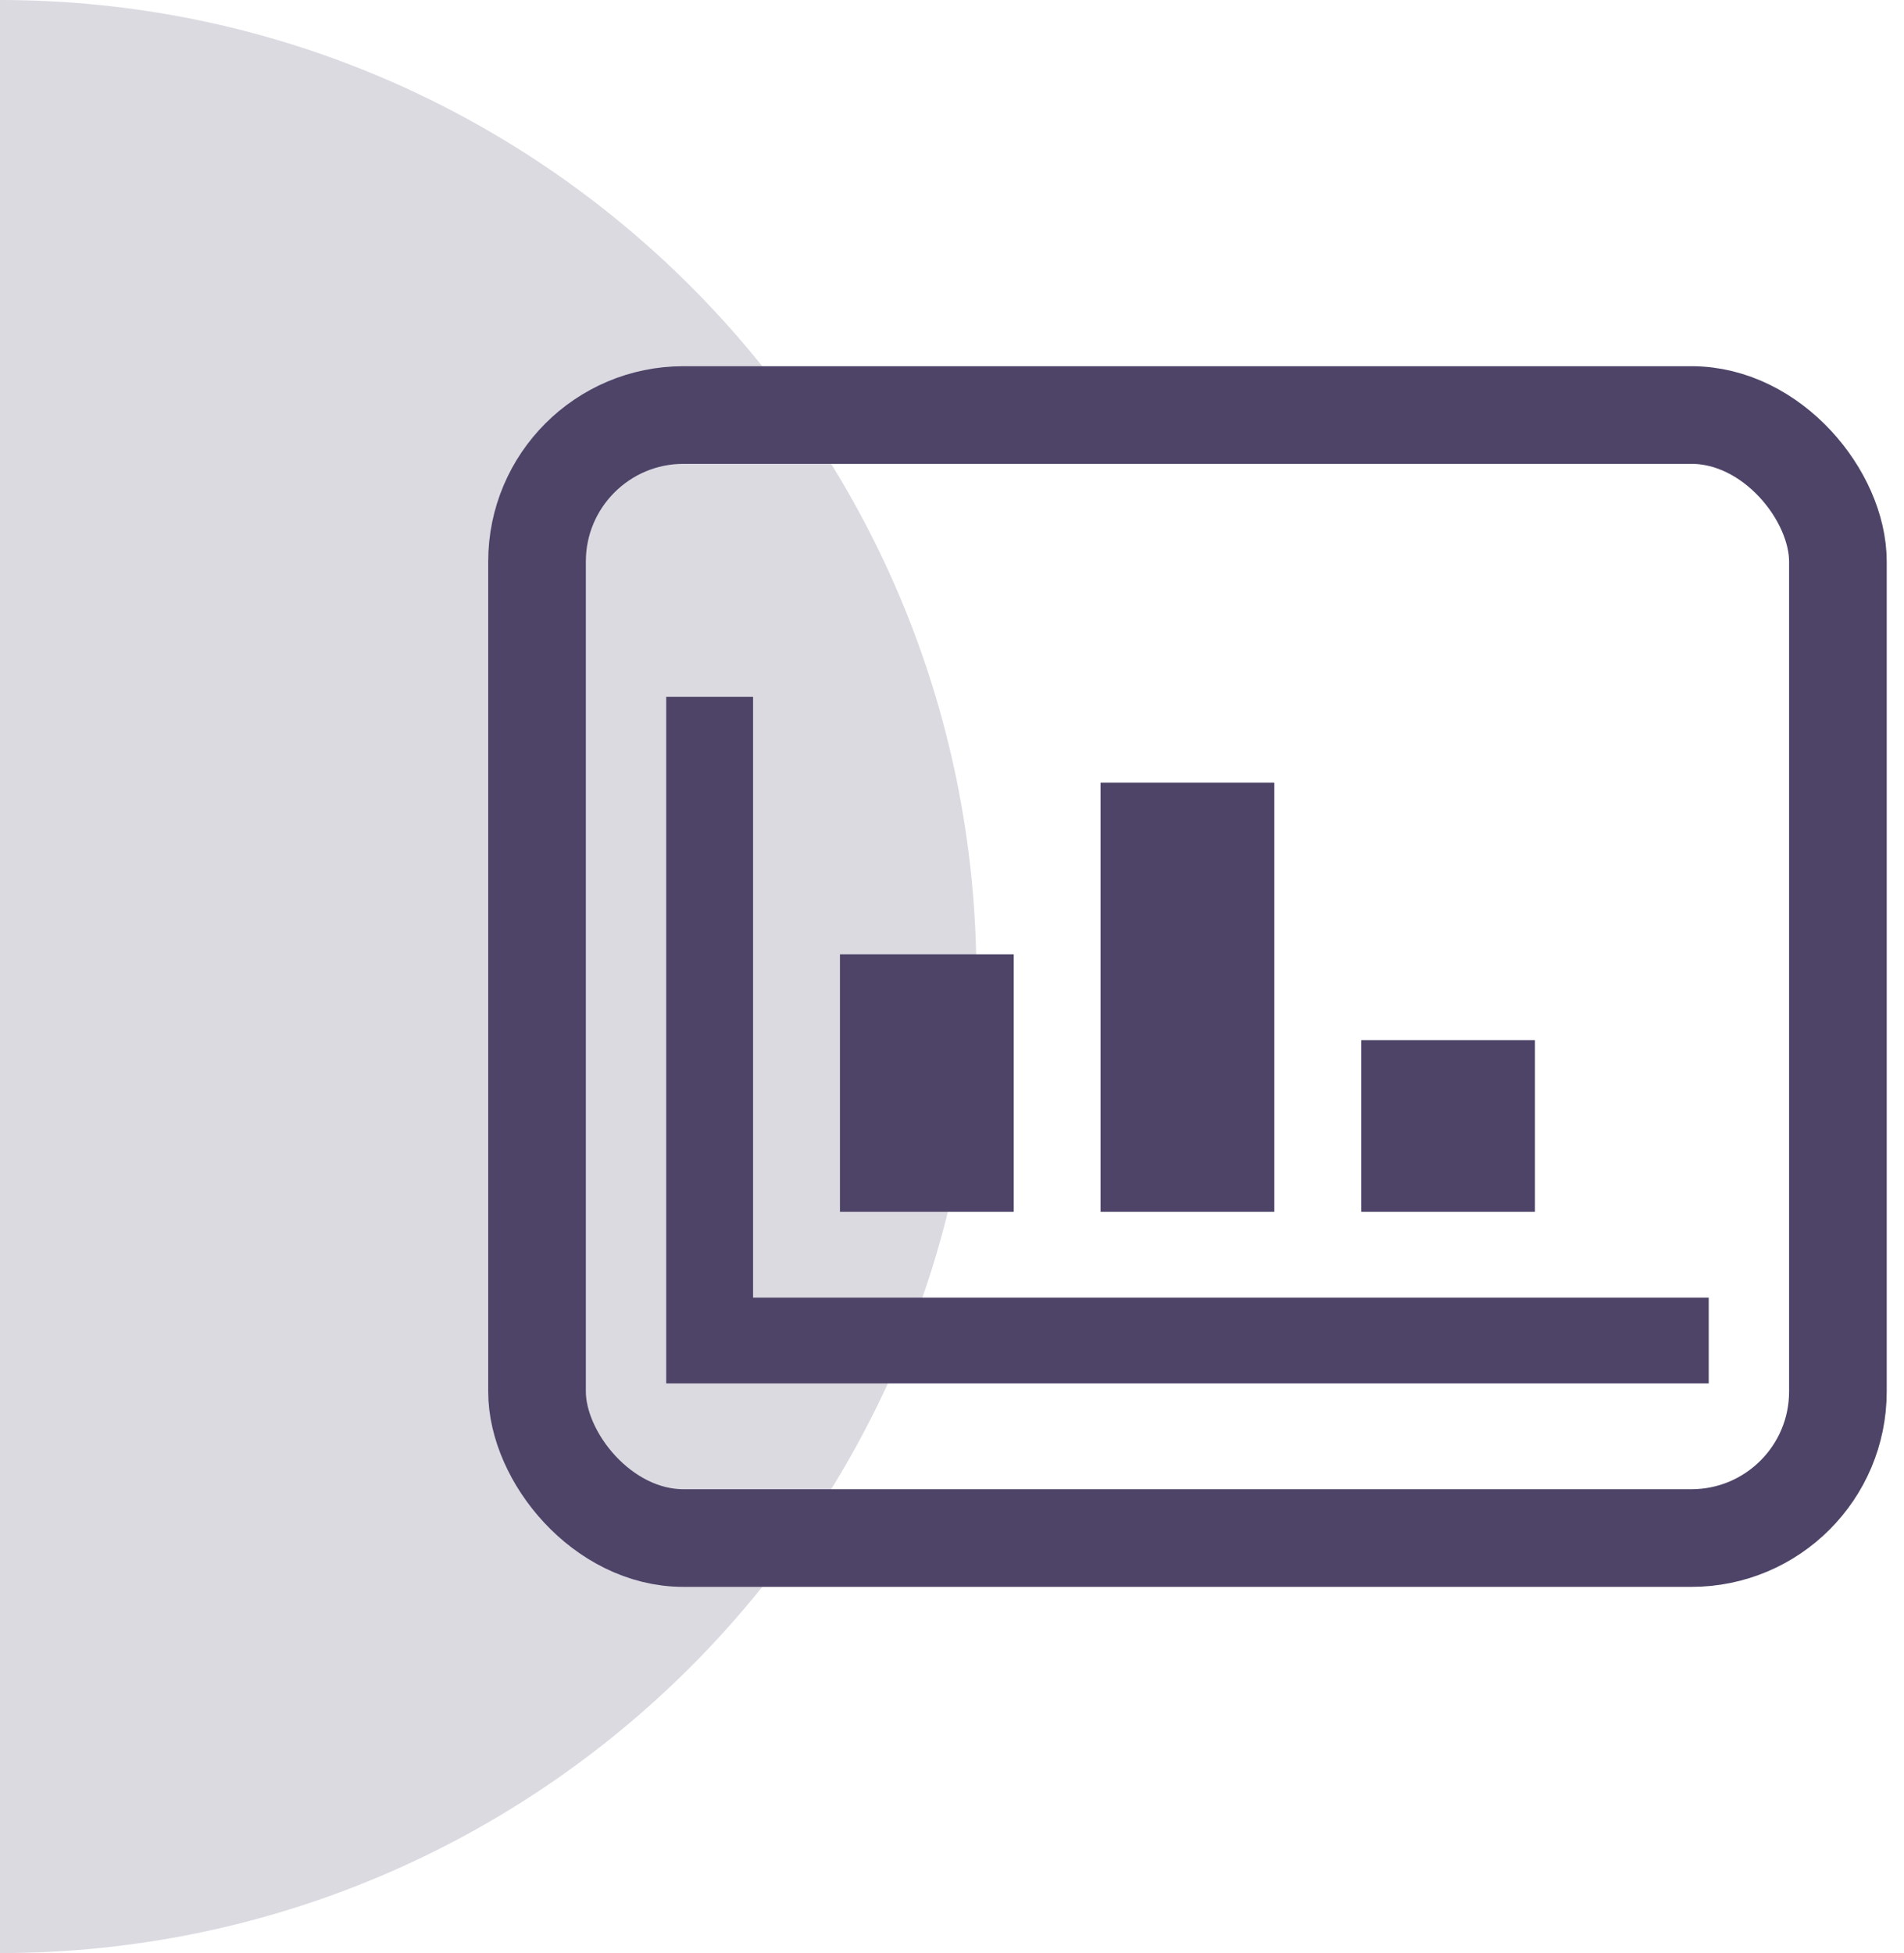
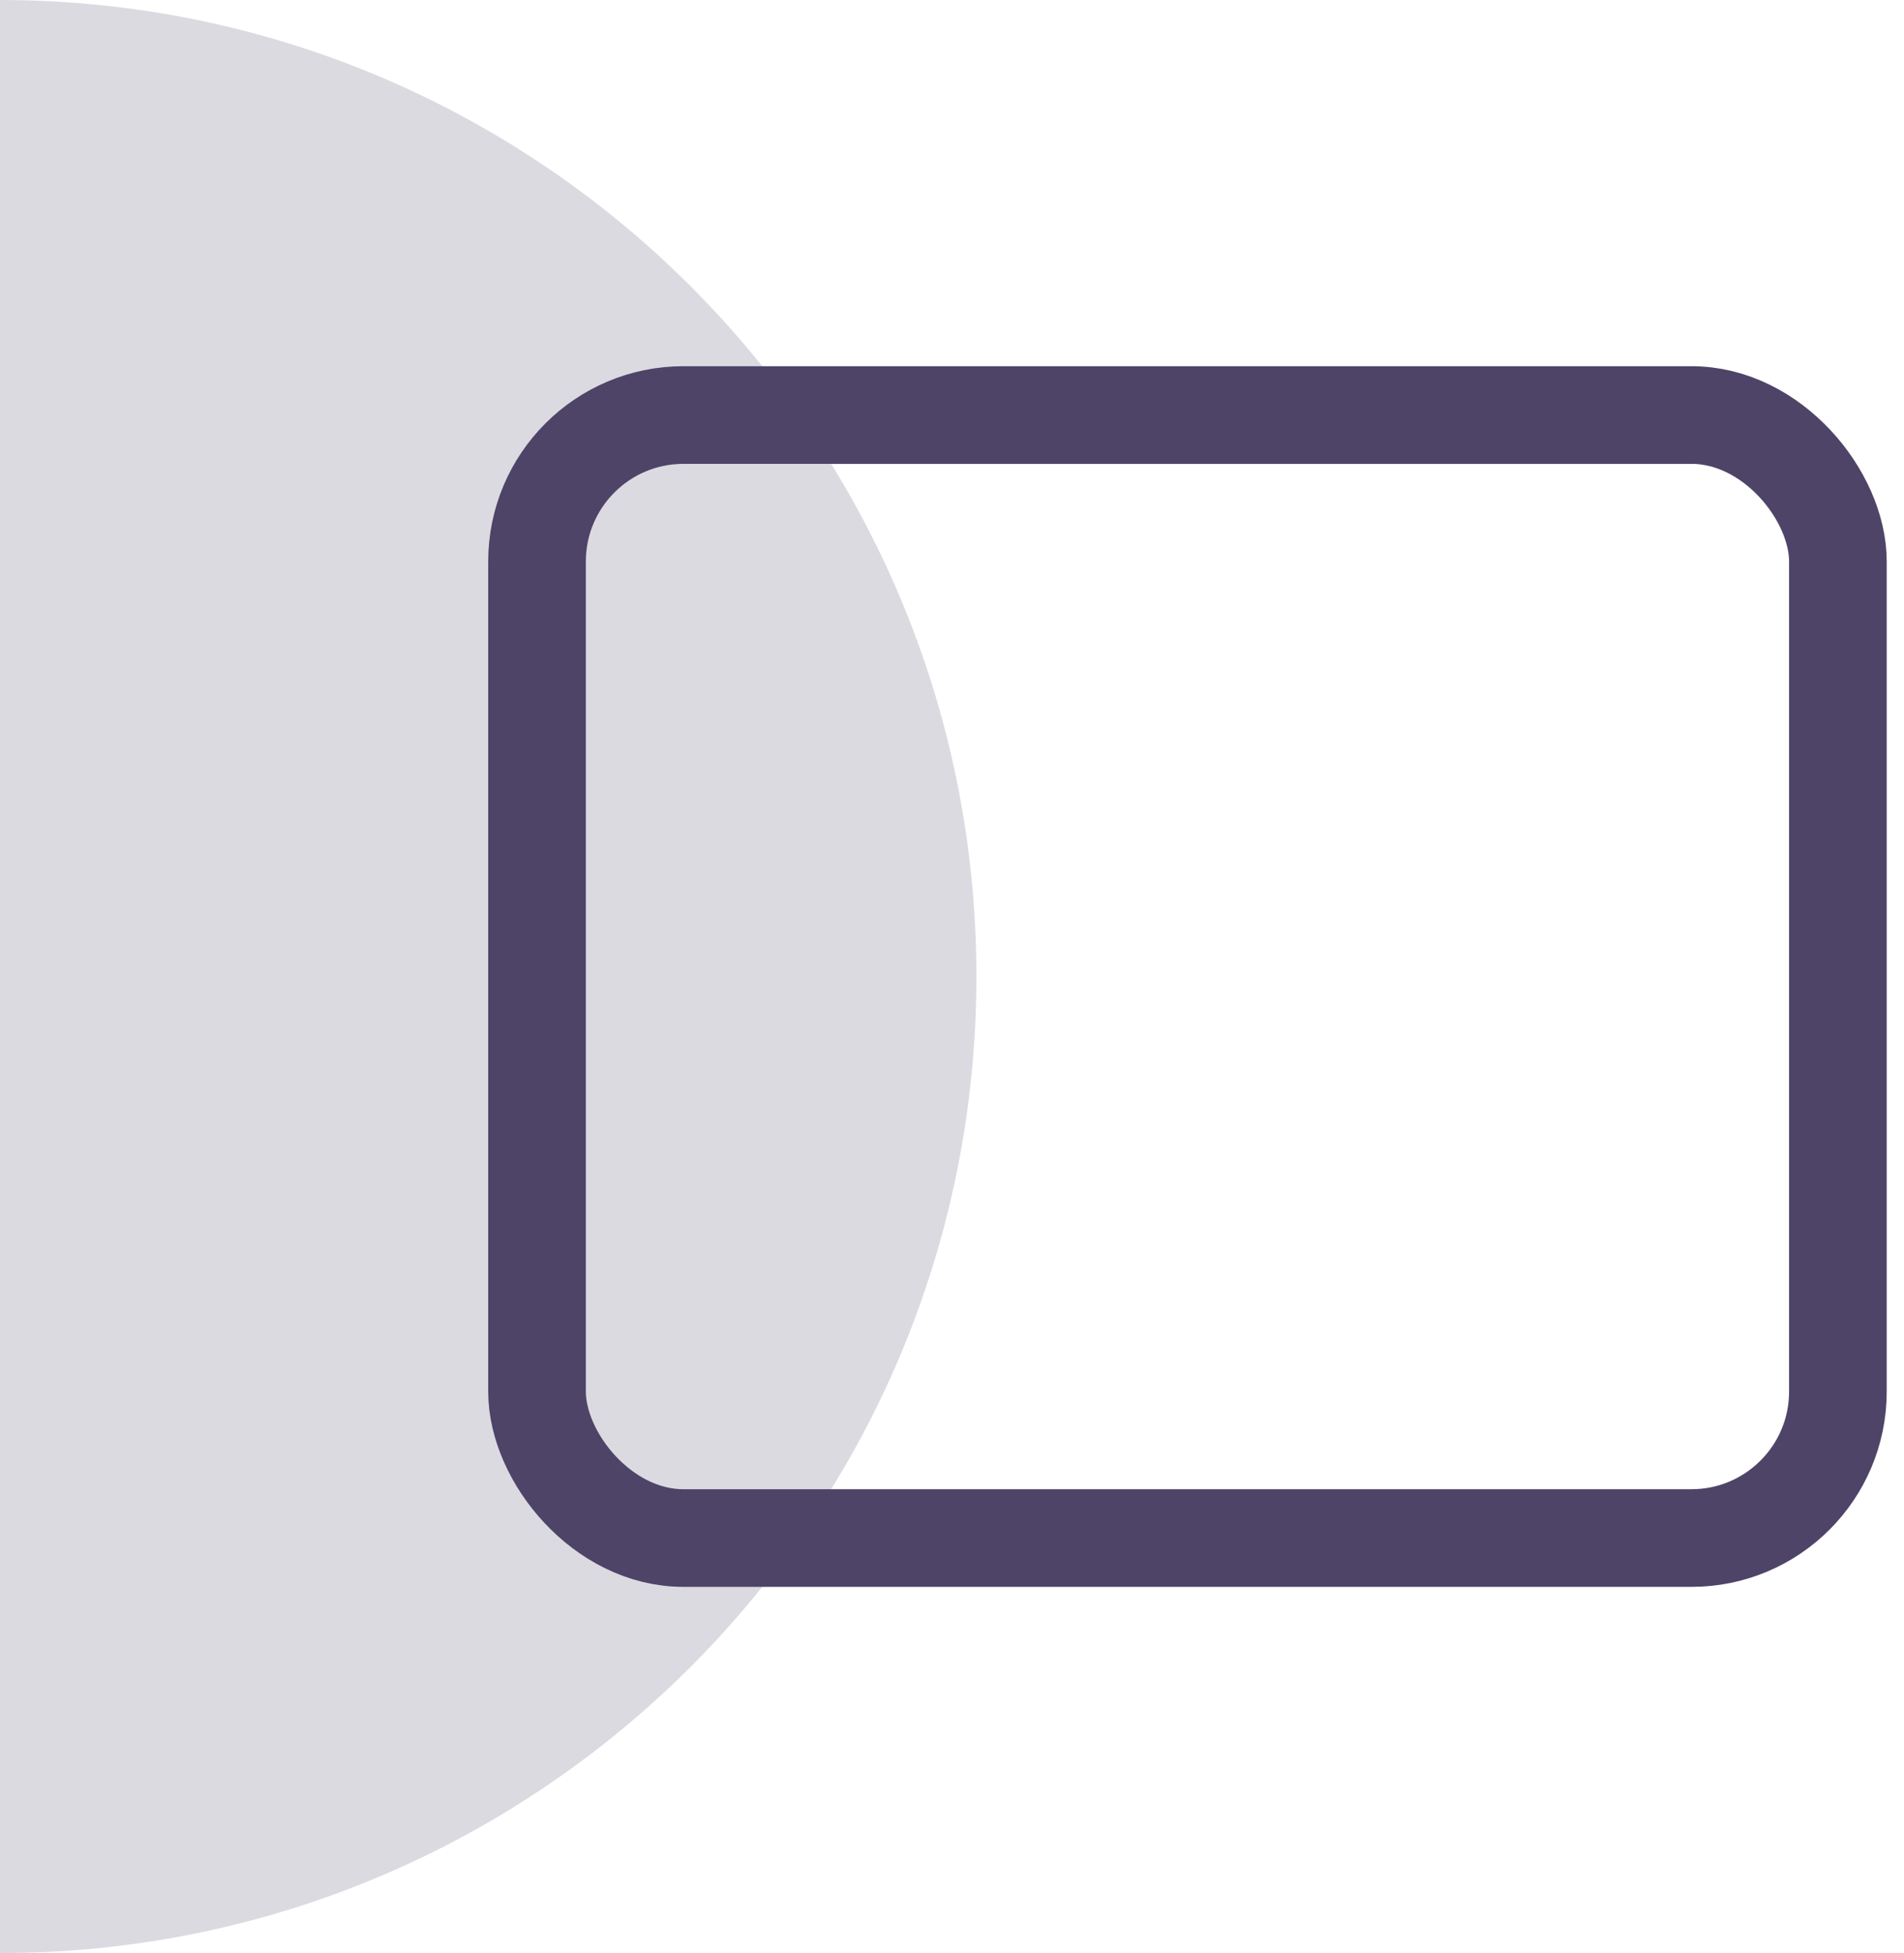
<svg xmlns="http://www.w3.org/2000/svg" width="78" height="80" viewBox="0 0 78 80" fill="none">
  <path d="M-6.10352e-05 80C22.093 80 40 62.091 40 40C40 17.909 22.09 -6.06362e-06 -6.8029e-05 -4.13248e-06L-6.10352e-05 80Z" fill="#DCDAE1" />
-   <path fill-rule="evenodd" clip-rule="evenodd" d="M30.851 28.541L30.851 53.151L70 53.151V56.666H27.292V28.541H30.851ZM41.528 39.088V49.635H34.41V39.088H41.528ZM52.205 32.057V49.635H45.087V32.057H52.205ZM62.882 42.604V49.635H55.764V42.604H62.882Z" fill="#4E4468" />
  <rect x="22" y="17" width="53.292" height="46" rx="6" stroke="#4E4468" stroke-width="4" />
</svg>